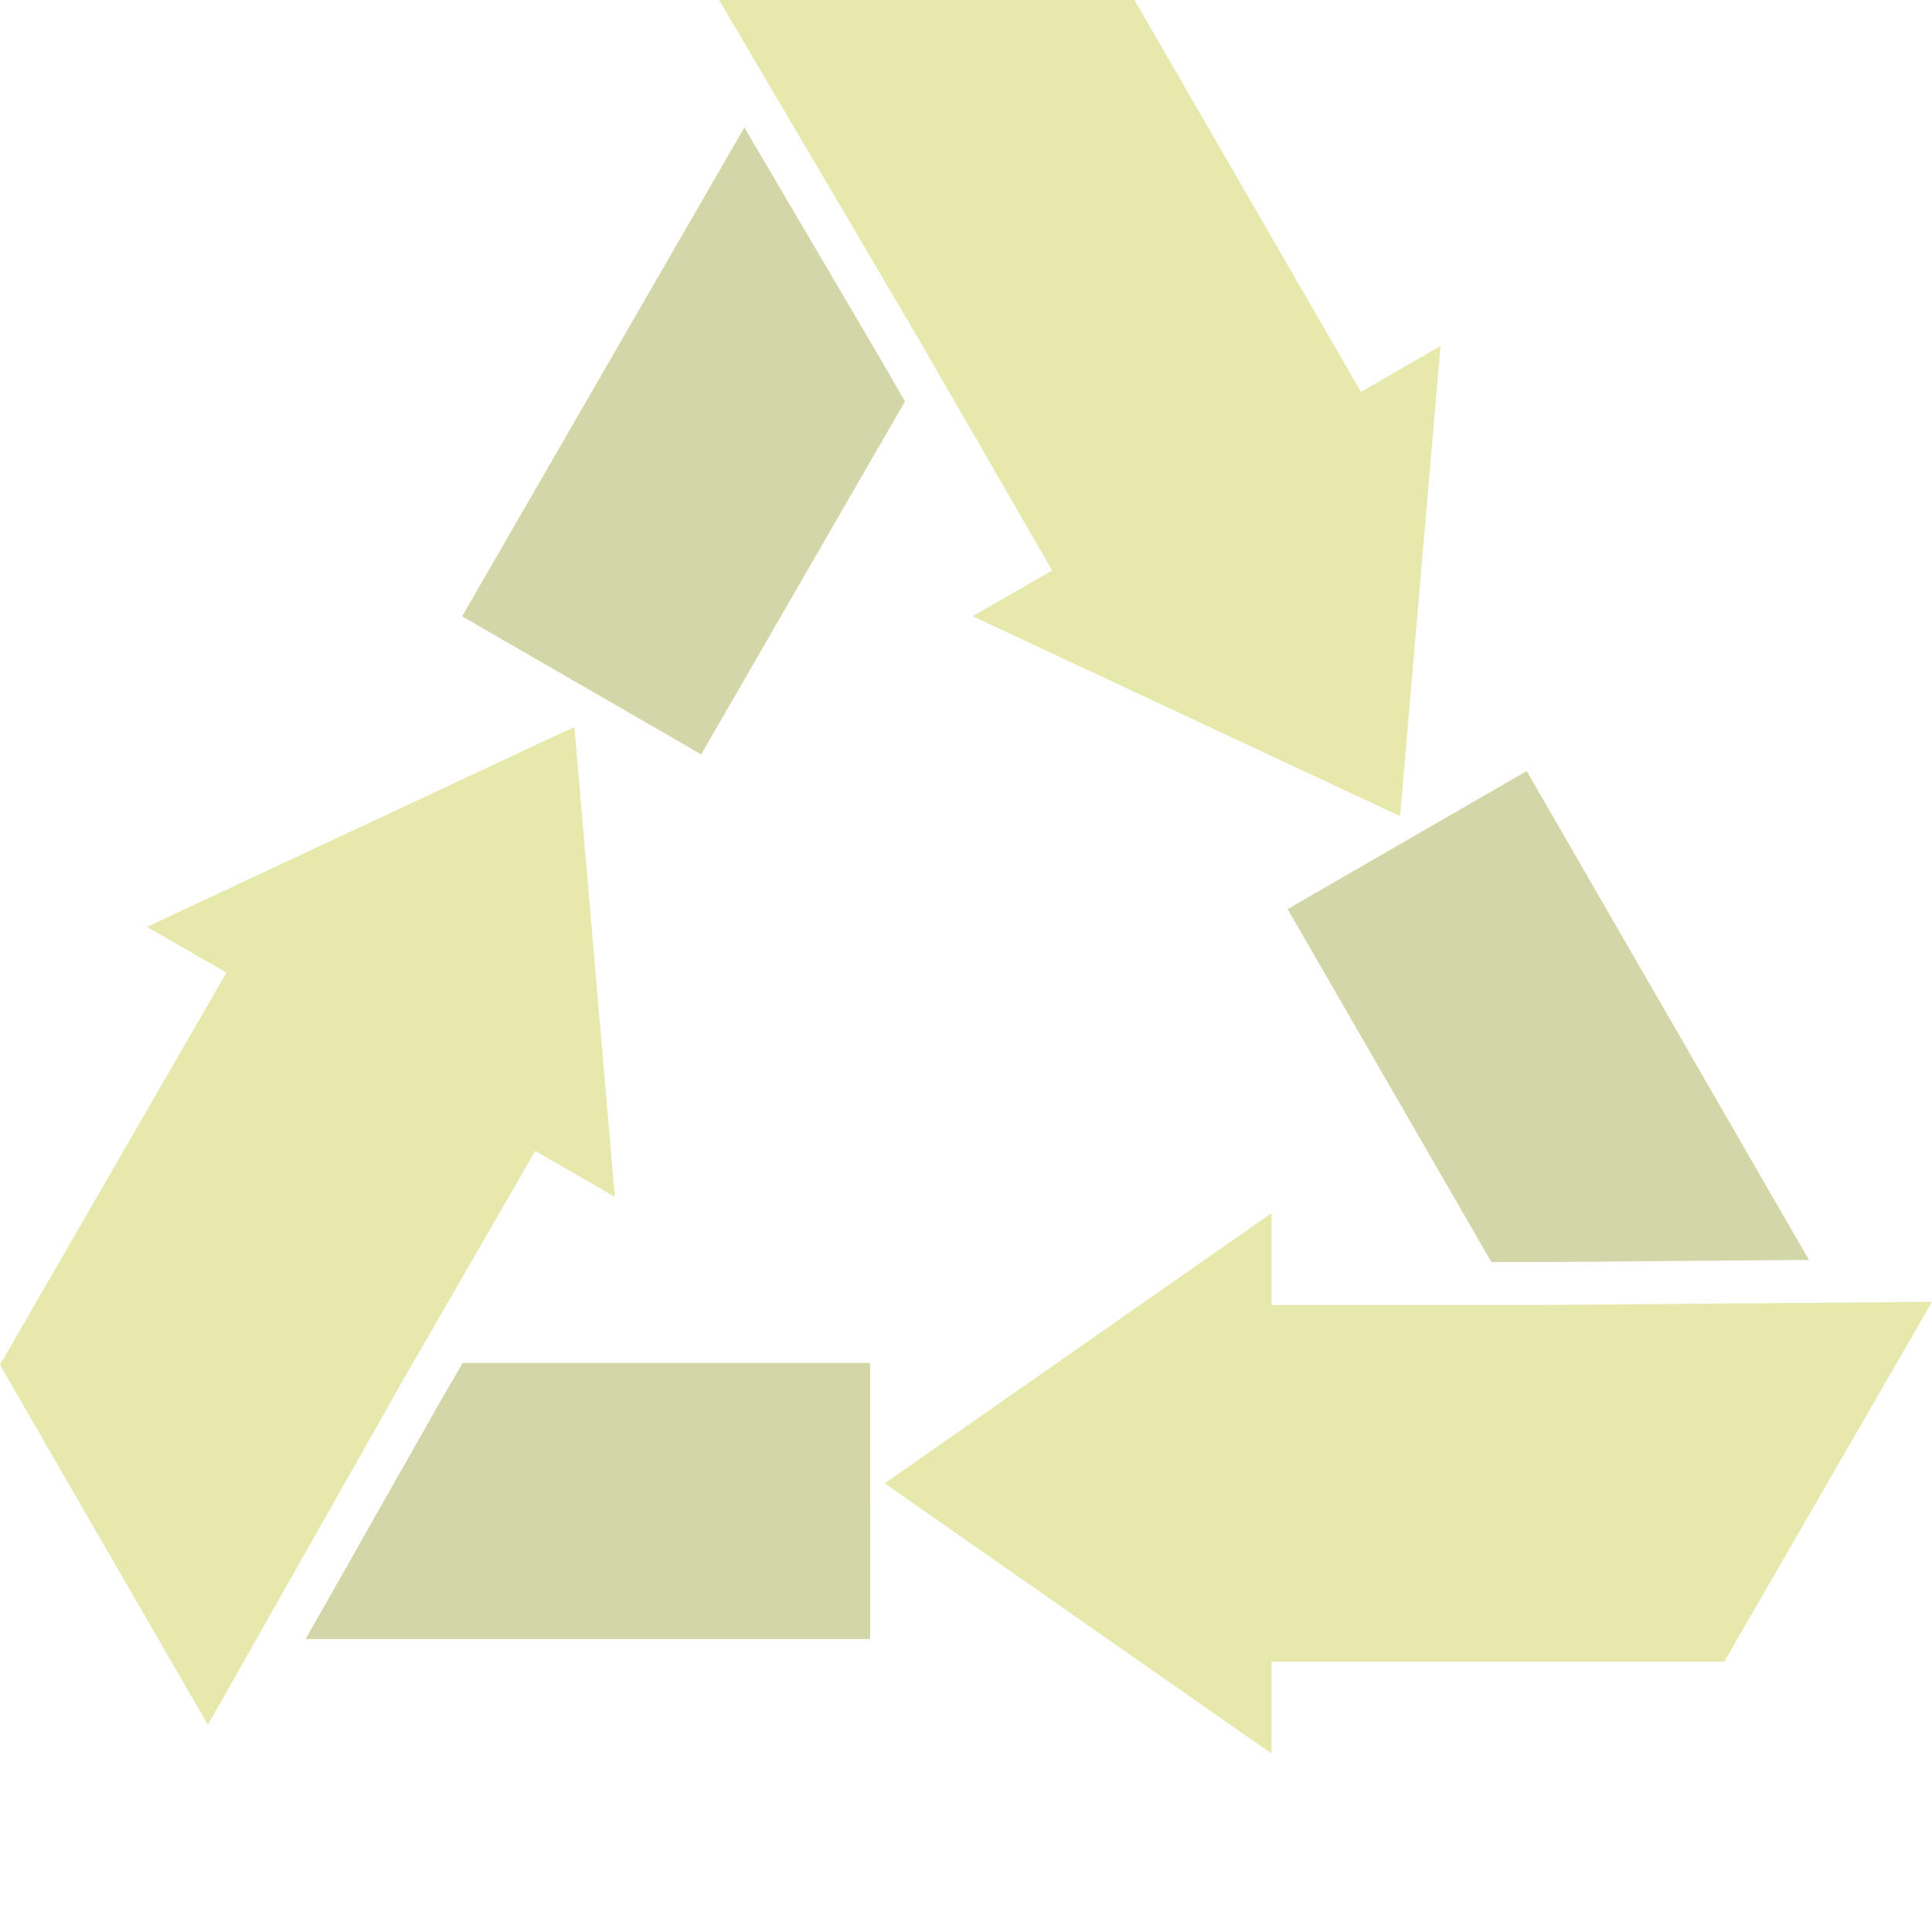
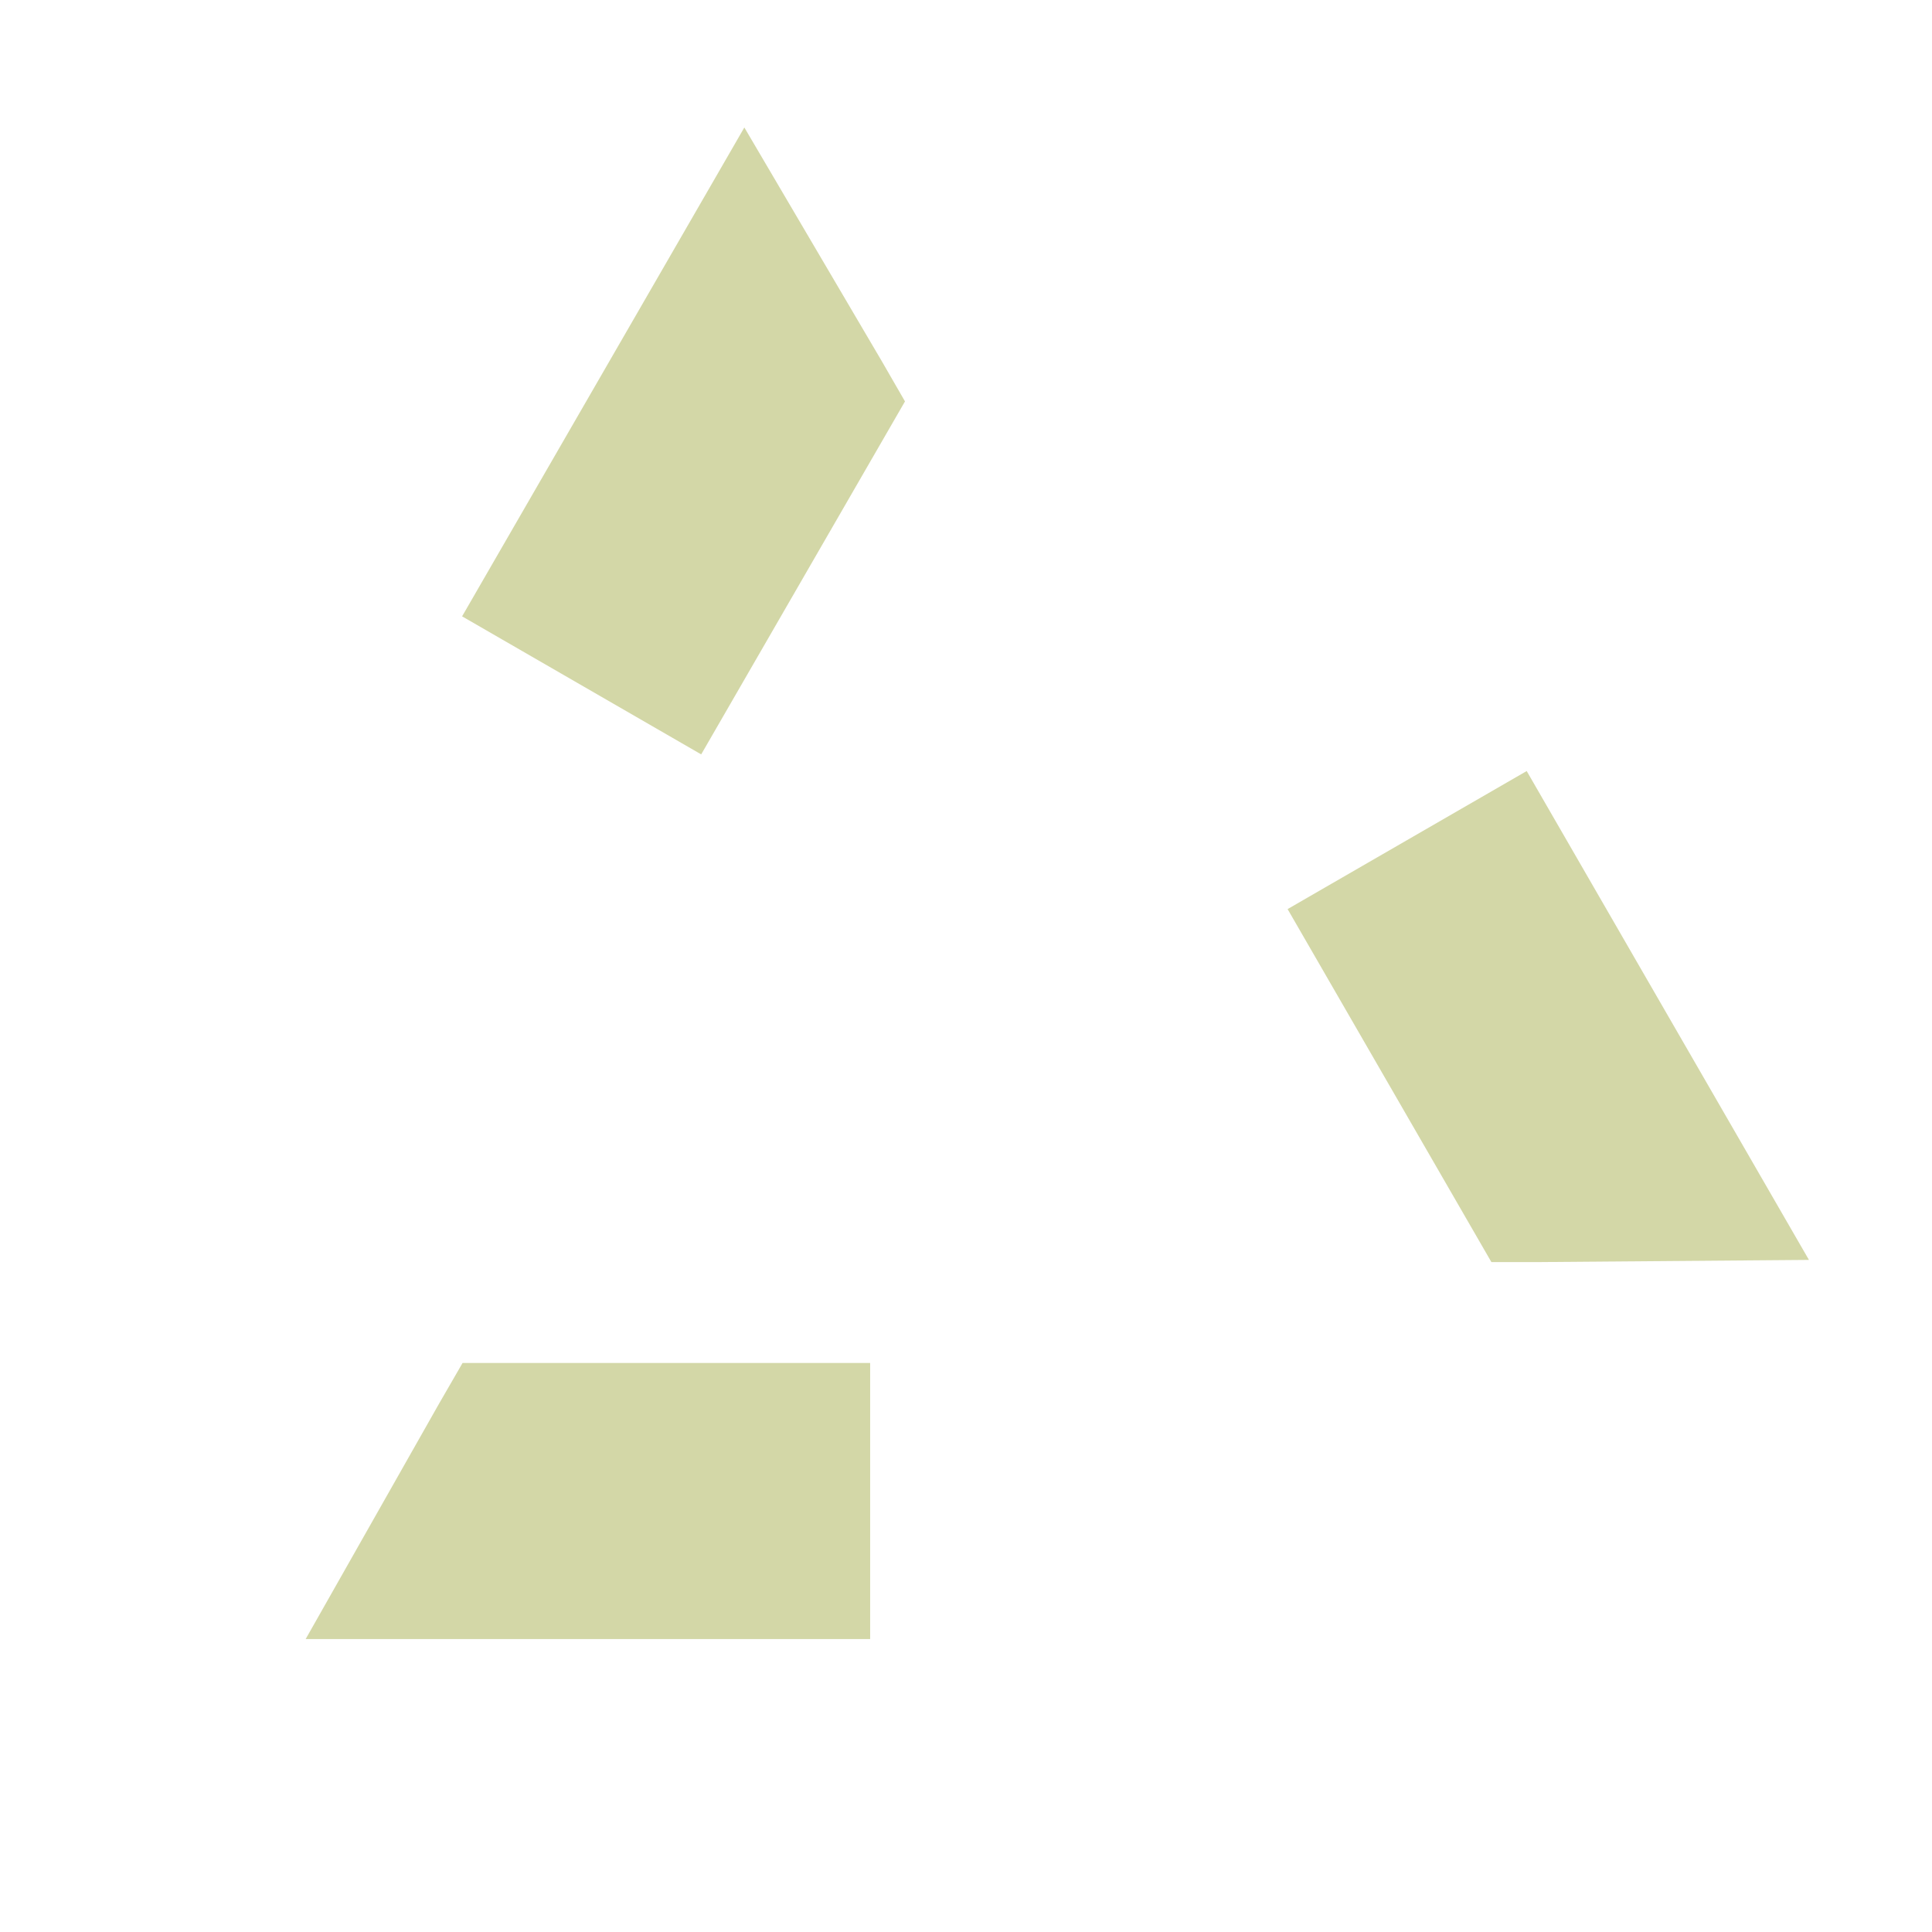
<svg xmlns="http://www.w3.org/2000/svg" height="800px" width="800px" version="1.1" id="_x36_" viewBox="0 0 512 512" xml:space="preserve">
  <g>
    <polygon style="fill:#D3D7A7;" points="237.53,102.388 239.832,106.378 222.406,136.562 185.824,199.921 122.46,163.339    159.042,99.98 195.624,36.615 197.258,33.78 233.712,95.766  " />
-     <polygon style="fill:#E7E8AB;" points="381.765,91.691 381.692,92.27 371.037,216.288 257.747,163.303 278.84,151.199    247.6,97.055 243.758,90.385 224.333,57.333 190.556,0 300.657,0 304.426,6.524 316.023,26.602 360.672,103.868 381.33,91.907  " />
    <polygon style="fill:#D3D7A7;" points="399.84,334.463 395.234,334.462 377.807,304.278 341.227,240.918 404.59,204.333    441.17,267.694 477.754,331.057 479.393,333.89 407.484,334.467  " />
-     <polygon style="fill:#E7E8AB;" points="336.953,440.363 449.404,440.359 456.943,440.364 512,345.002 407.131,345.844    399.432,345.839 336.947,345.838 336.95,321.5 234.457,393.101 336.958,464.706  " />
    <polygon style="fill:#D3D7A7;" points="120.28,365.191 122.584,361.203 157.437,361.202 230.598,361.204 230.6,434.37    157.438,434.369 84.272,434.37 80.999,434.373 116.454,371.809  " />
-     <polygon style="fill:#E7E8AB;" points="162.941,317.183 141.848,305.006 110.608,359.15 106.767,365.818 59.508,449.318    55.087,457.074 38.416,428.226 24.282,403.801 0,361.688 3.769,355.164 60.016,257.748 38.923,245.644 143.95,196.5    152.213,192.659  " />
  </g>
</svg>